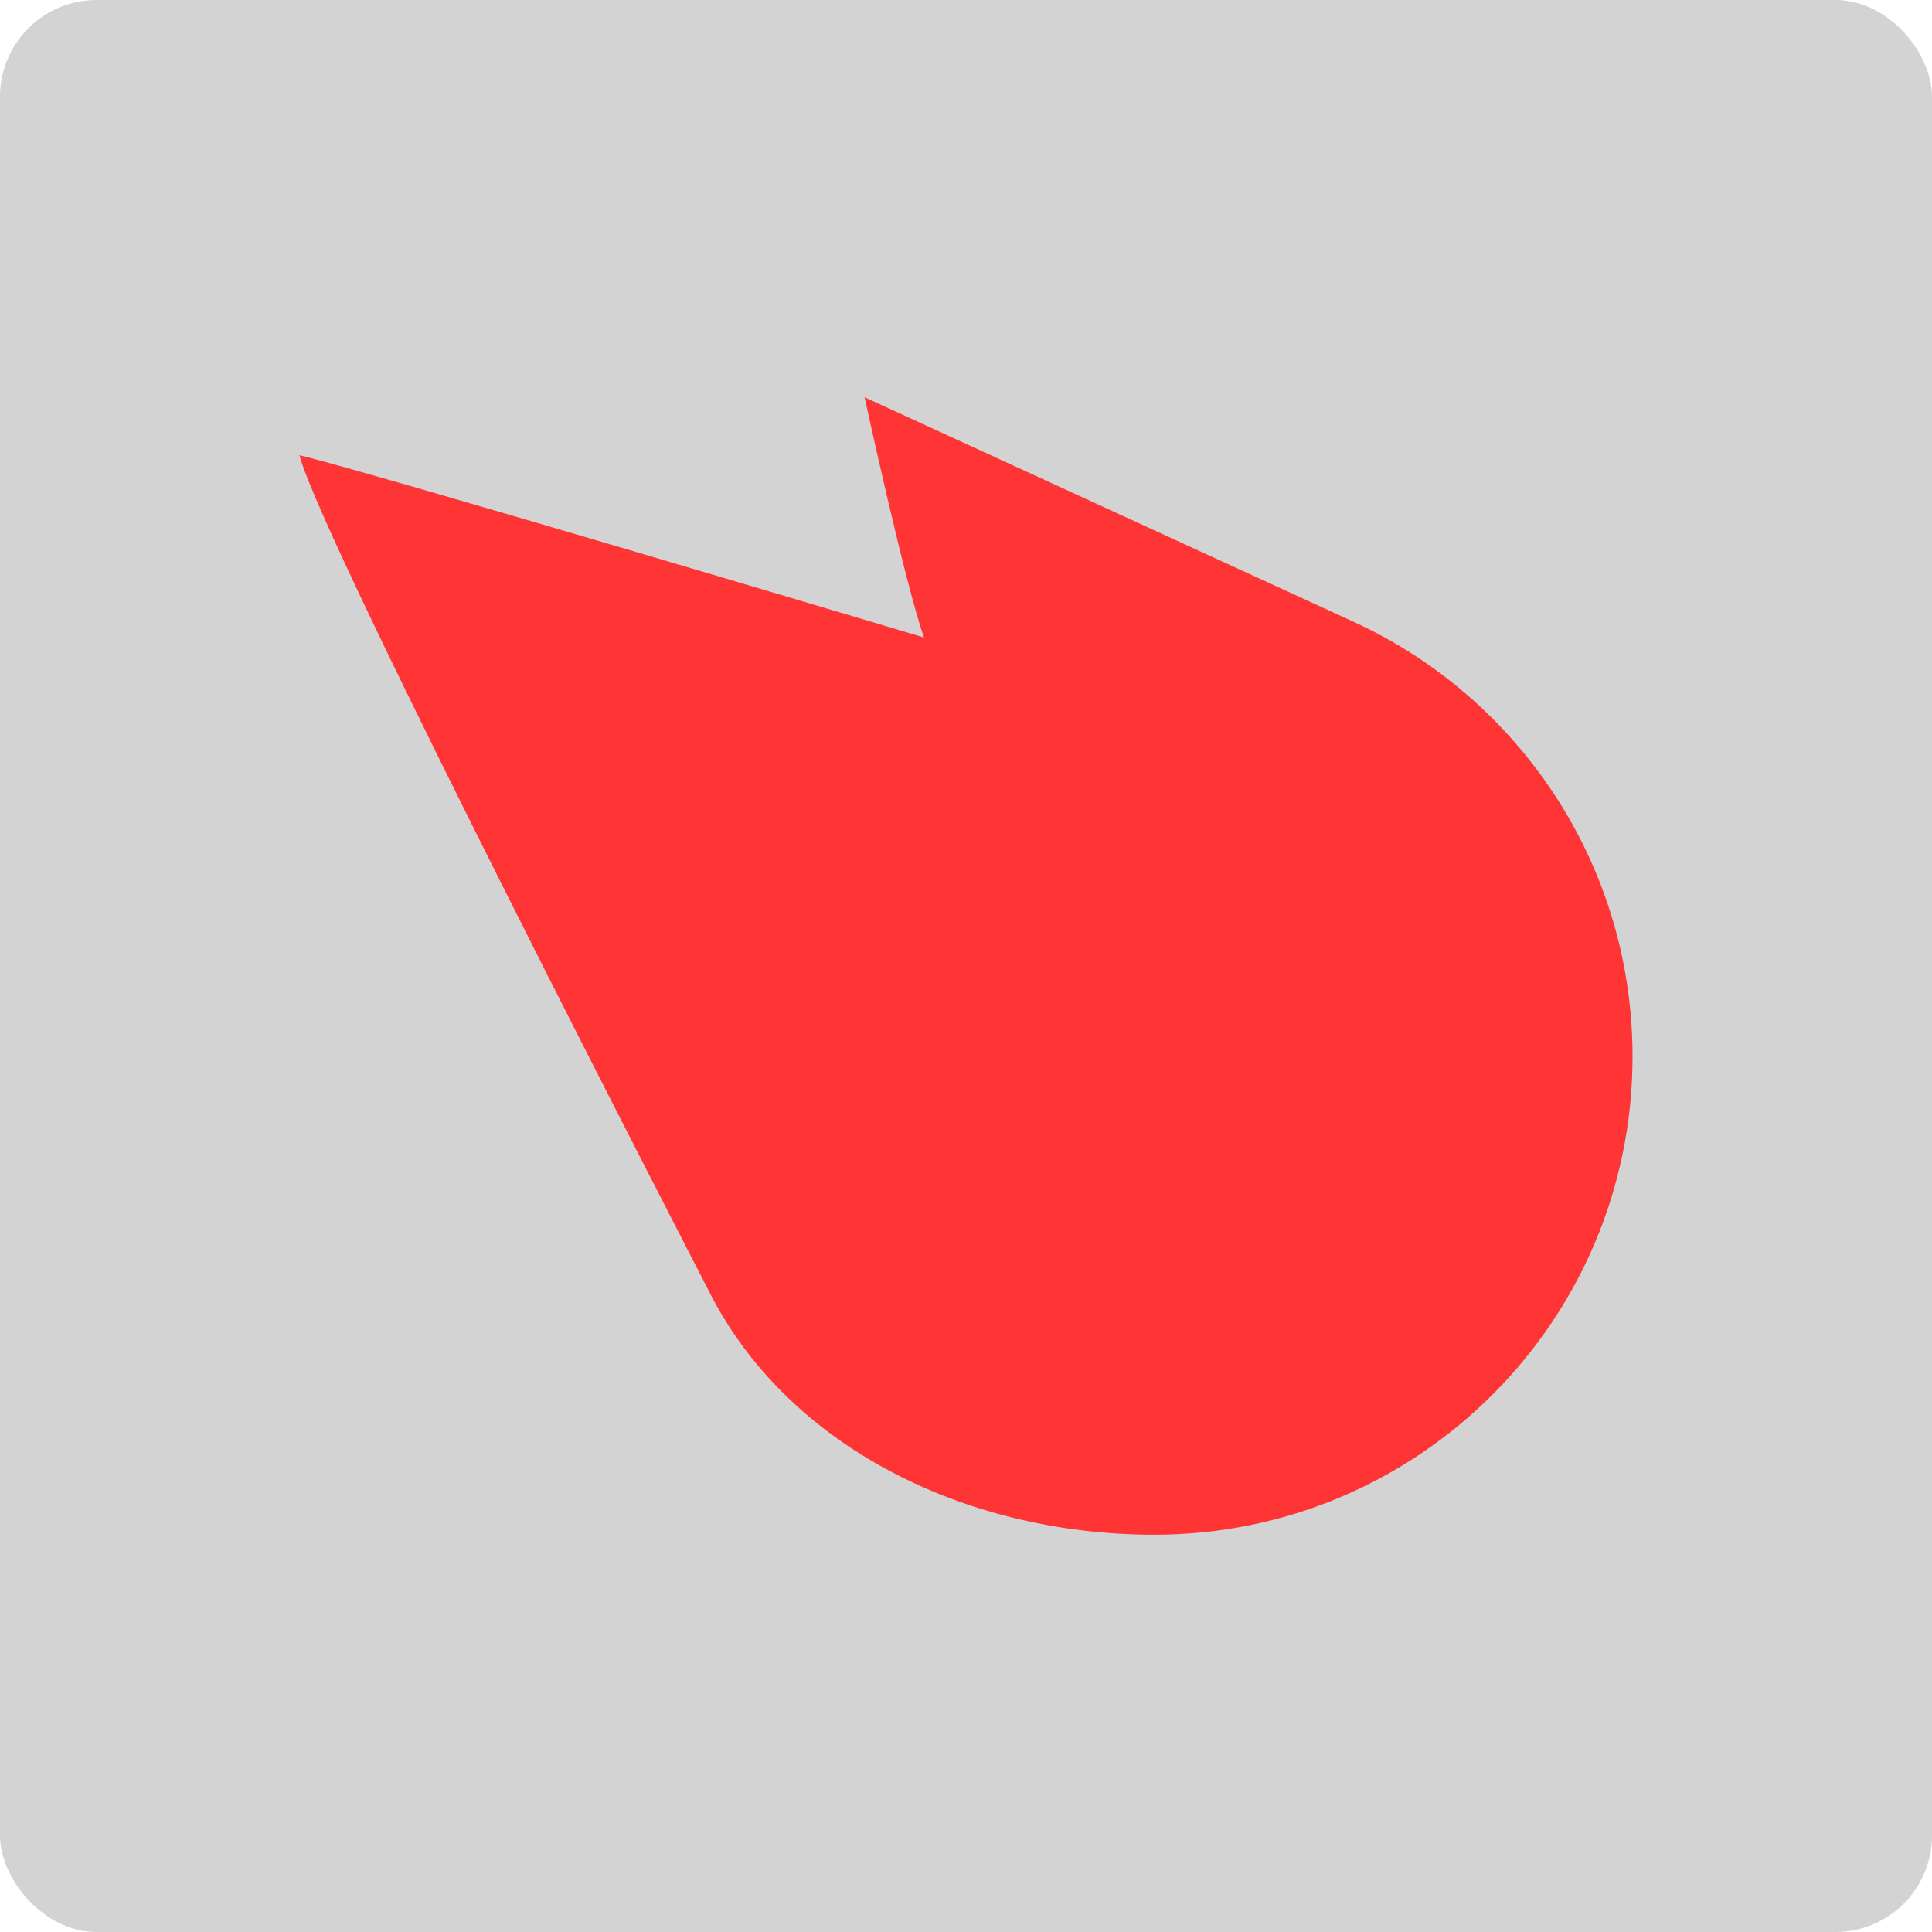
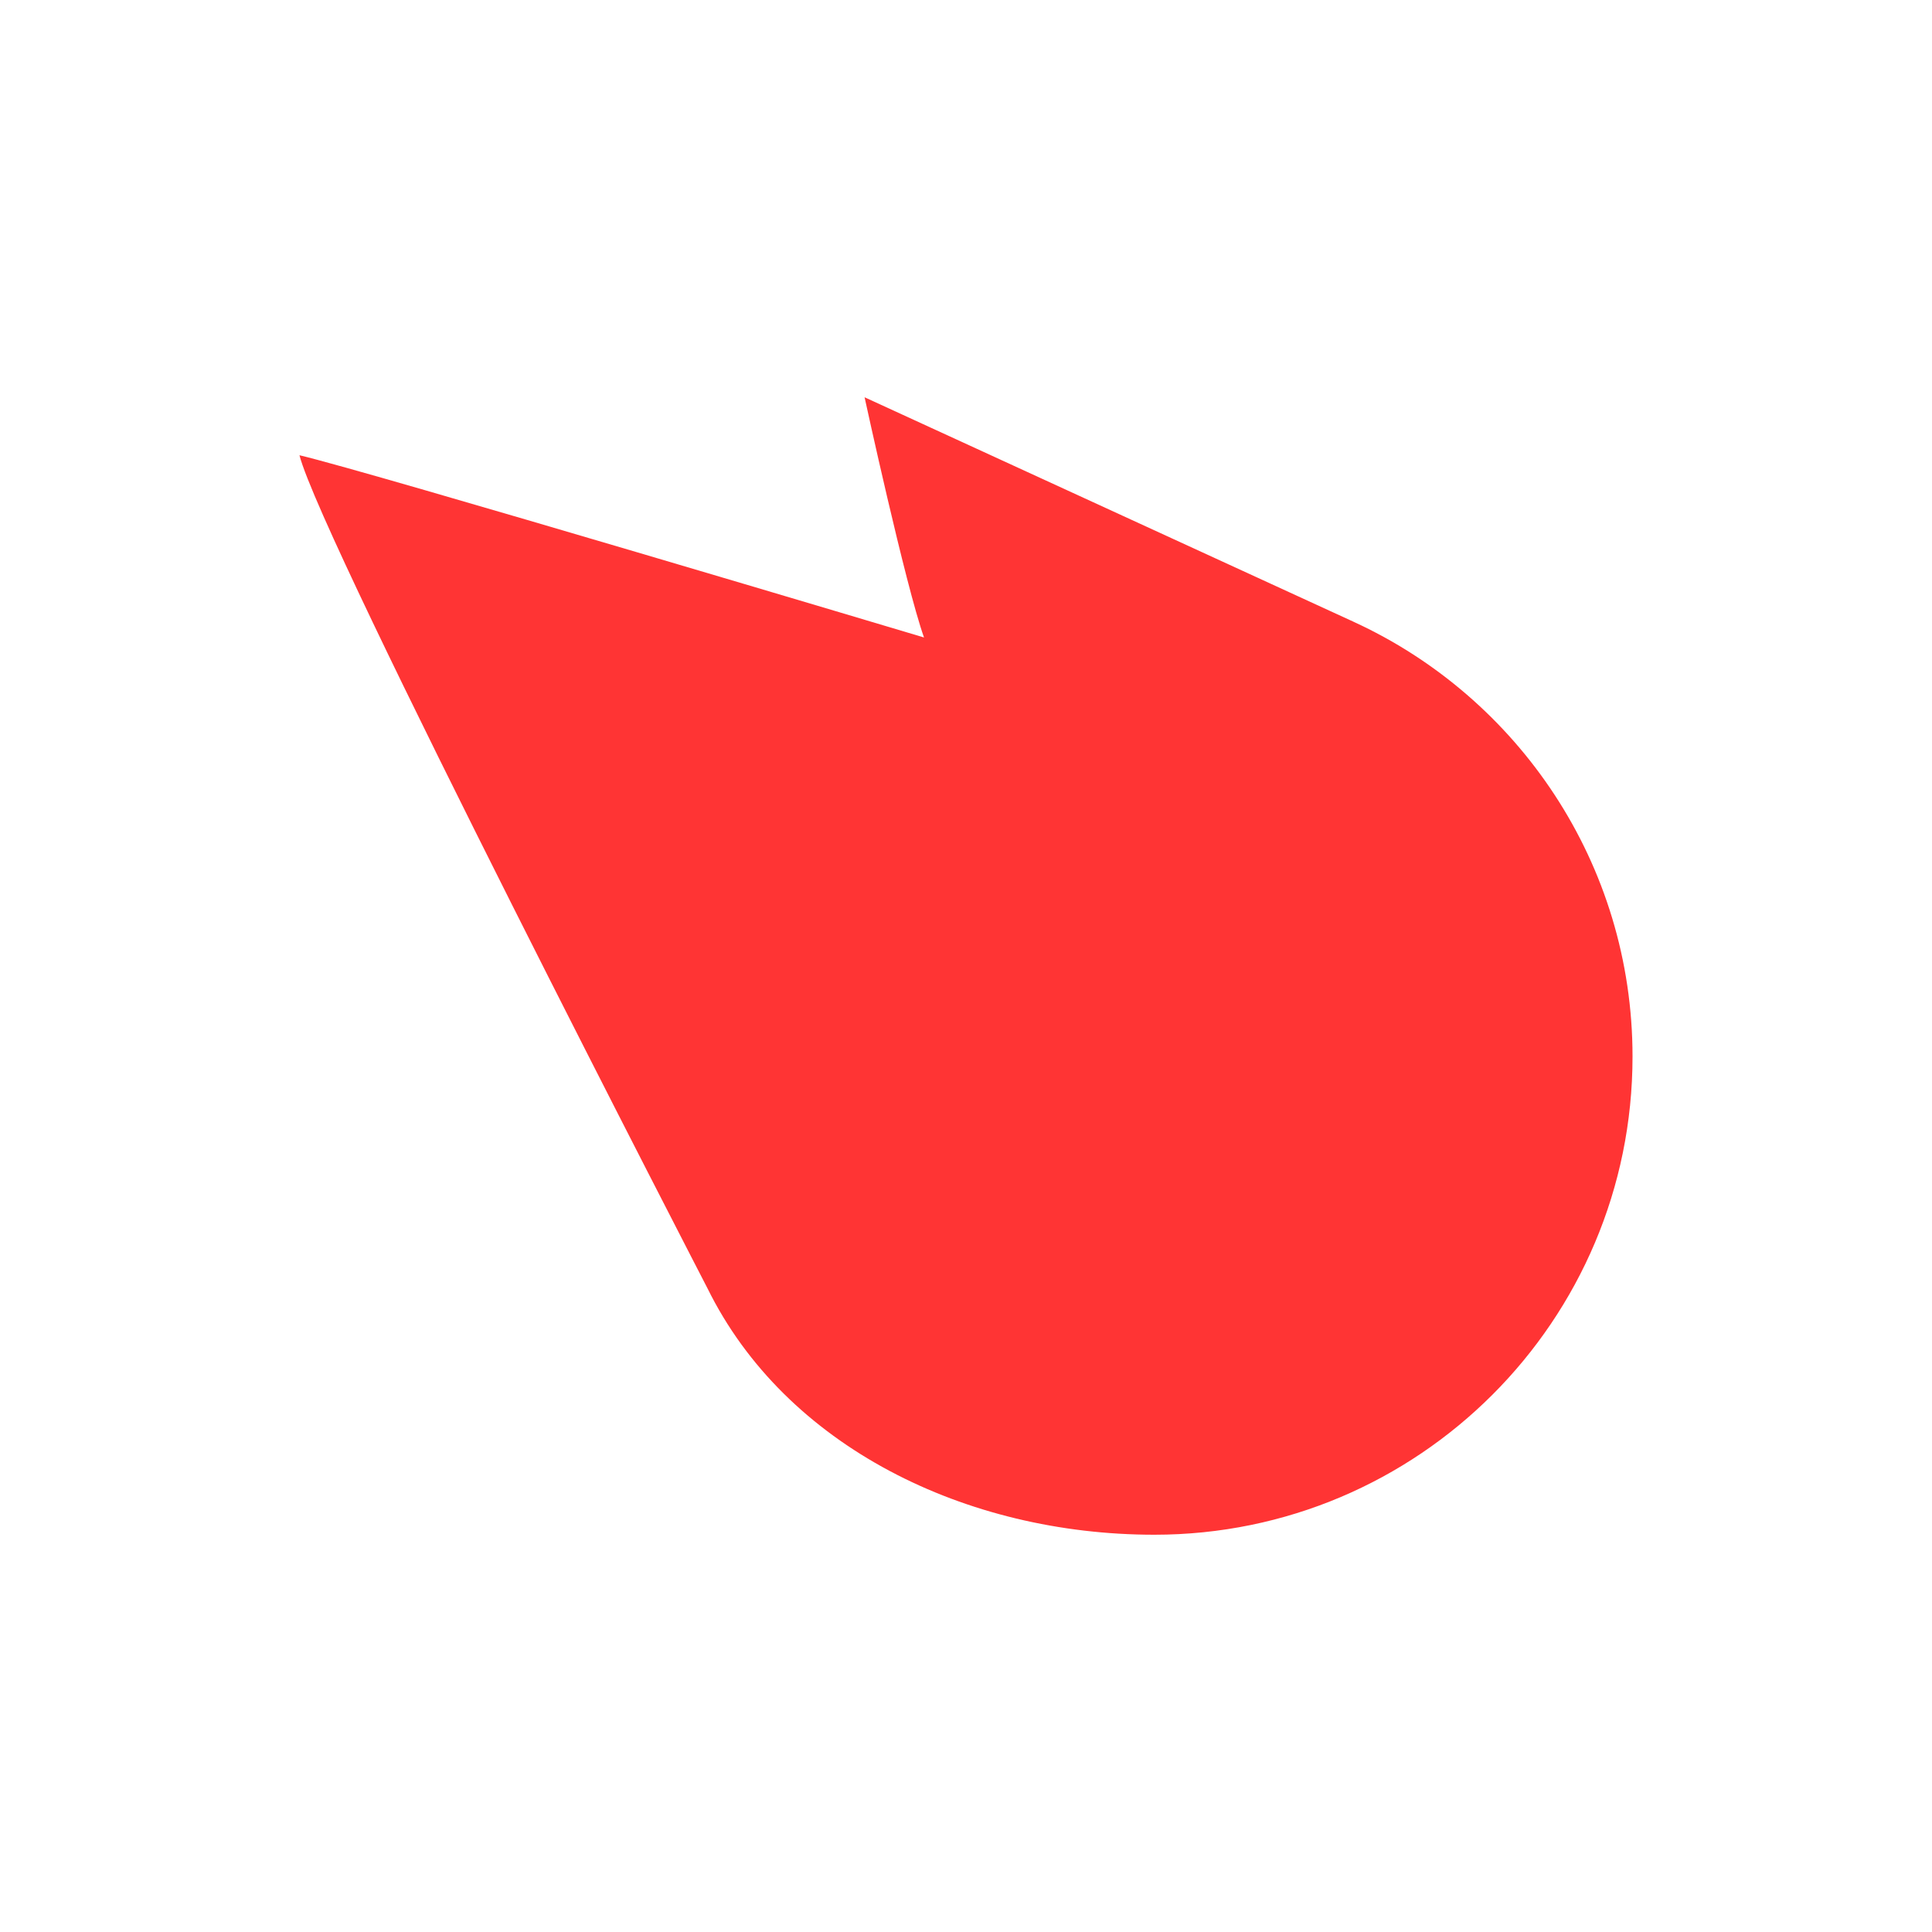
<svg xmlns="http://www.w3.org/2000/svg" width="100" height="100" viewBox="0 0 100 100">
-   <rect width="100%" height="100%" fill="#D3D3D3" rx="5" ry="5" />
  <g transform="translate(50 50) scale(0.69 0.69) rotate(0) translate(-50 -50)" style="fill:#FF3434">
    <svg fill="#FF3434" version="1.1" x="0px" y="0px" viewBox="0 0 100 100" enable-background="new 0 0 100 100" xml:space="preserve">
-       <path d="M79.062,24.173L79.062,24.173l-0.021-0.011c-0.068-0.03-0.137-0.062-0.204-0.093L42.392,7.337  c0,0,3.065,14.104,4.458,18.019l0,0c0,0-41.754-12.481-46.85-13.67c1.67,6.52,30.607,62.492,30.607,62.492  c5.848,11.873,19.394,18.485,33.522,18.485c19.811,0,35.87-16.059,35.87-35.869C100,42.313,91.418,29.837,79.062,24.173z" />
+       <path d="M79.062,24.173L79.062,24.173l-0.021-0.011c-0.068-0.03-0.137-0.062-0.204-0.093L42.392,7.337  c0,0,3.065,14.104,4.458,18.019c0,0-41.754-12.481-46.85-13.67c1.67,6.52,30.607,62.492,30.607,62.492  c5.848,11.873,19.394,18.485,33.522,18.485c19.811,0,35.87-16.059,35.87-35.869C100,42.313,91.418,29.837,79.062,24.173z" />
    </svg>
  </g>
</svg>